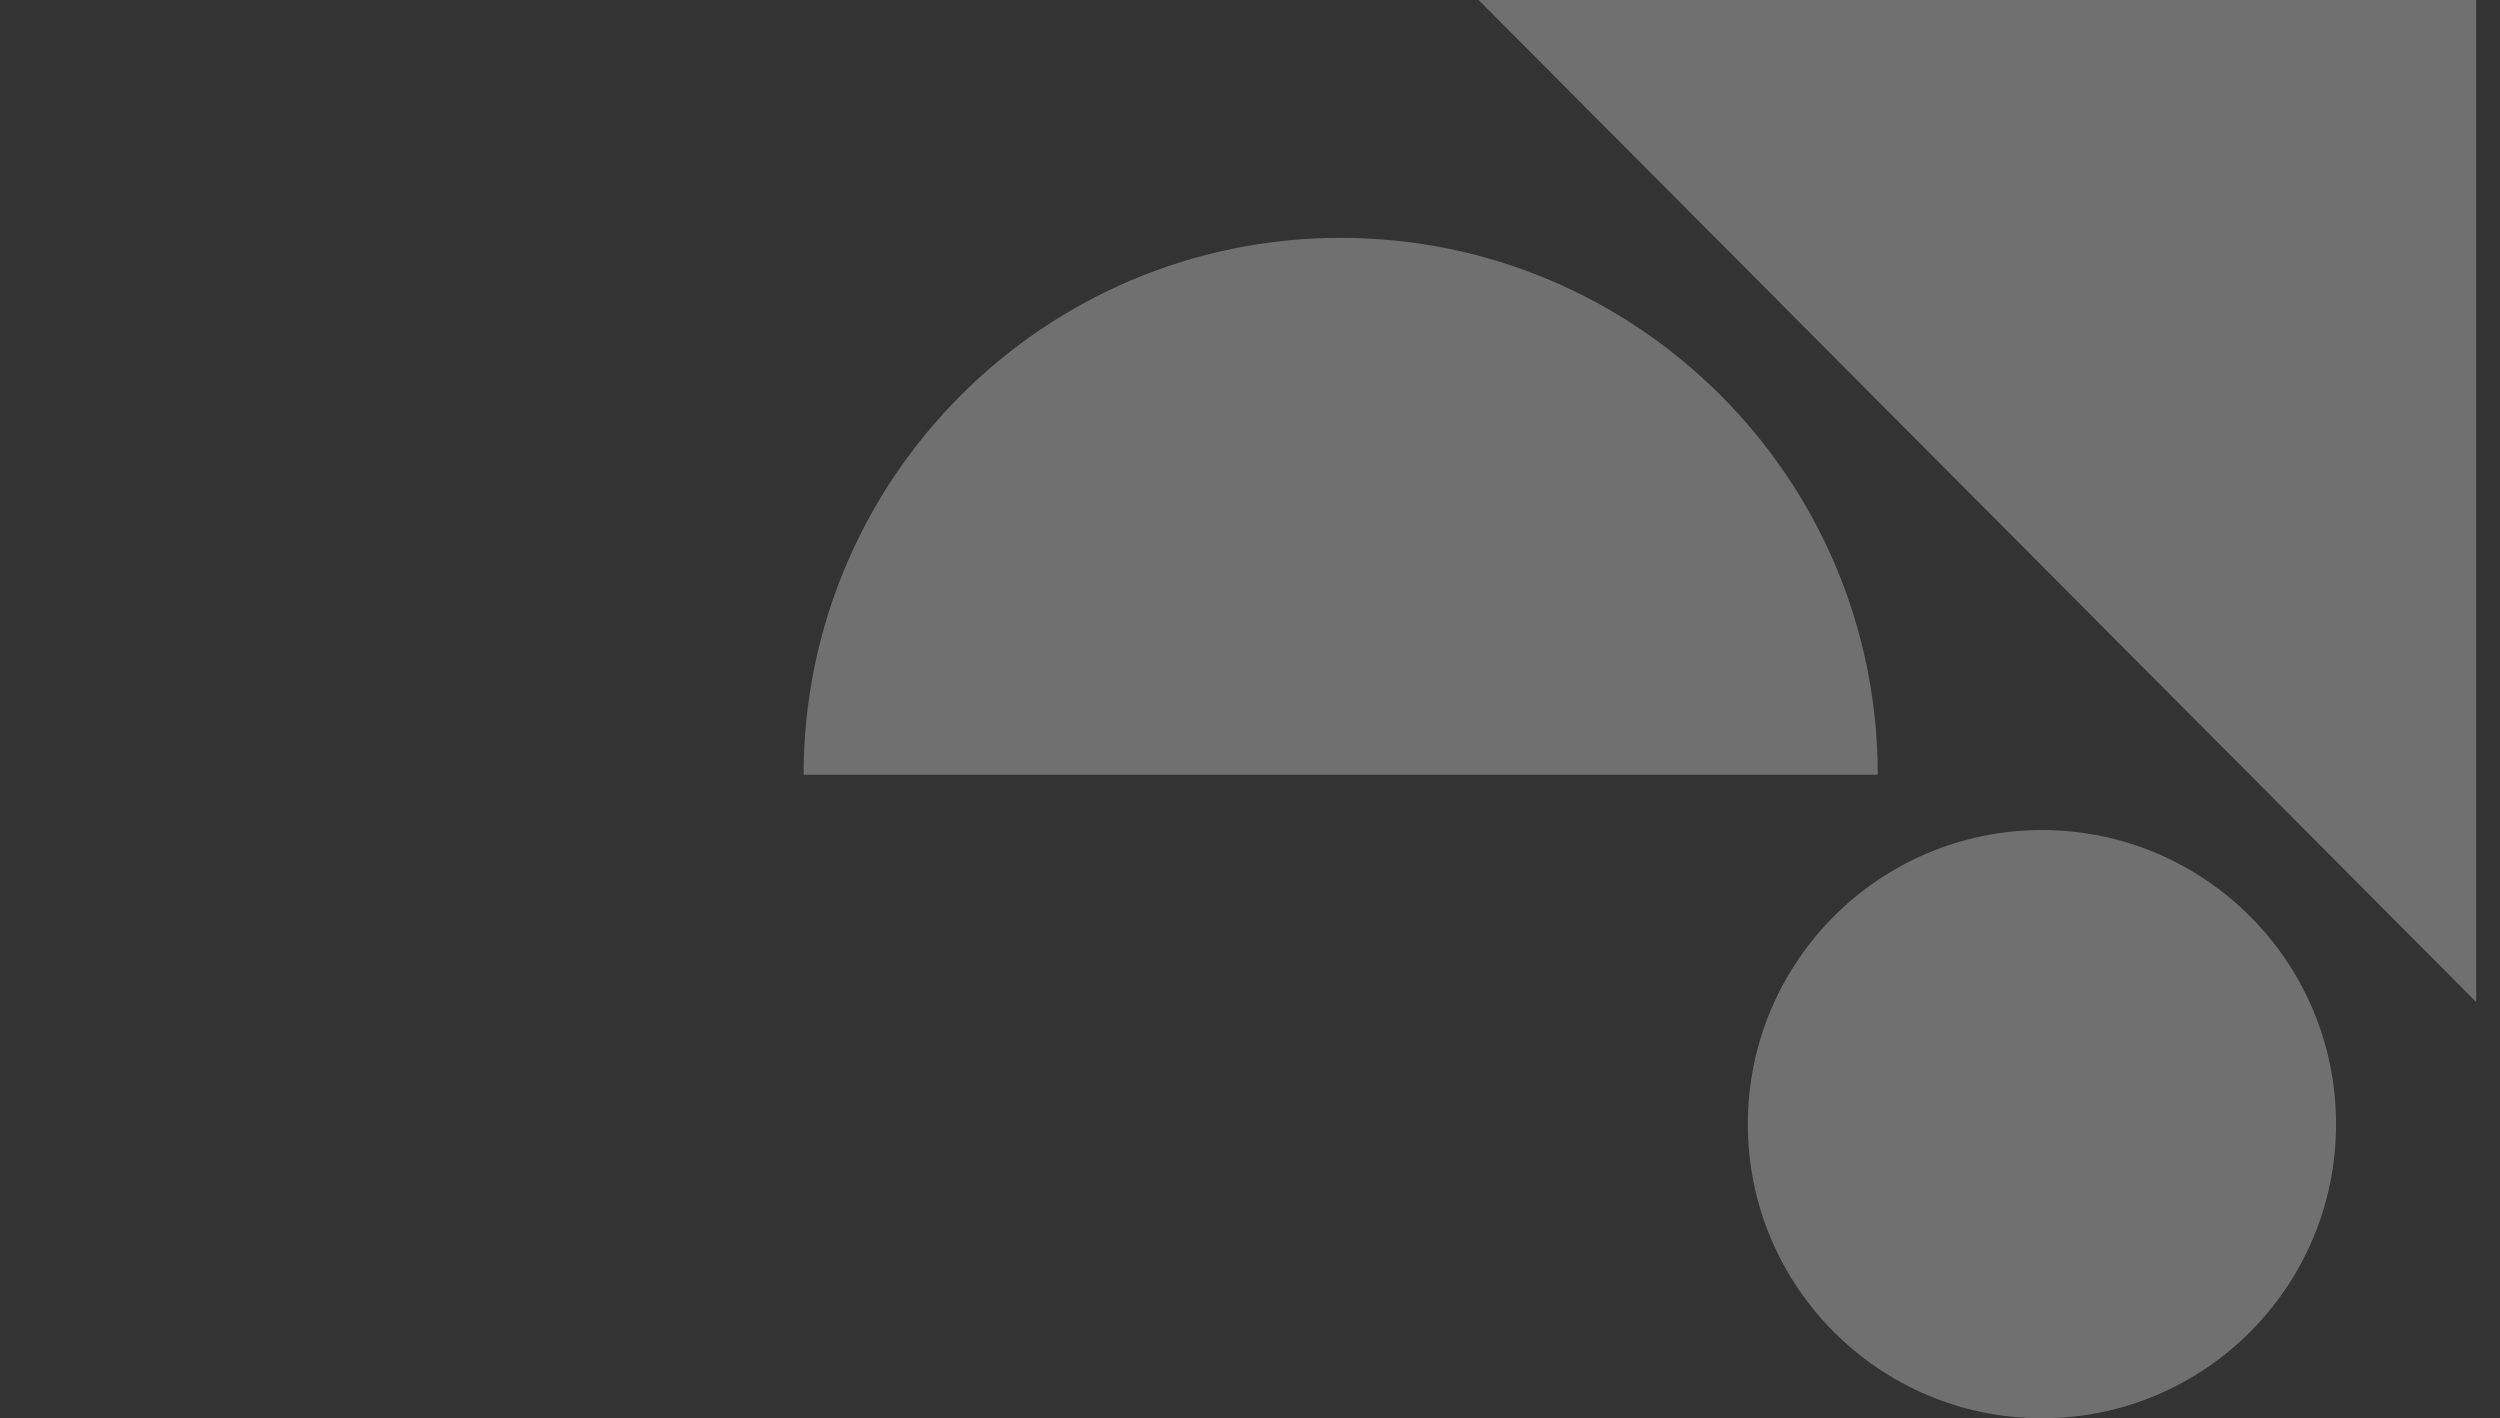
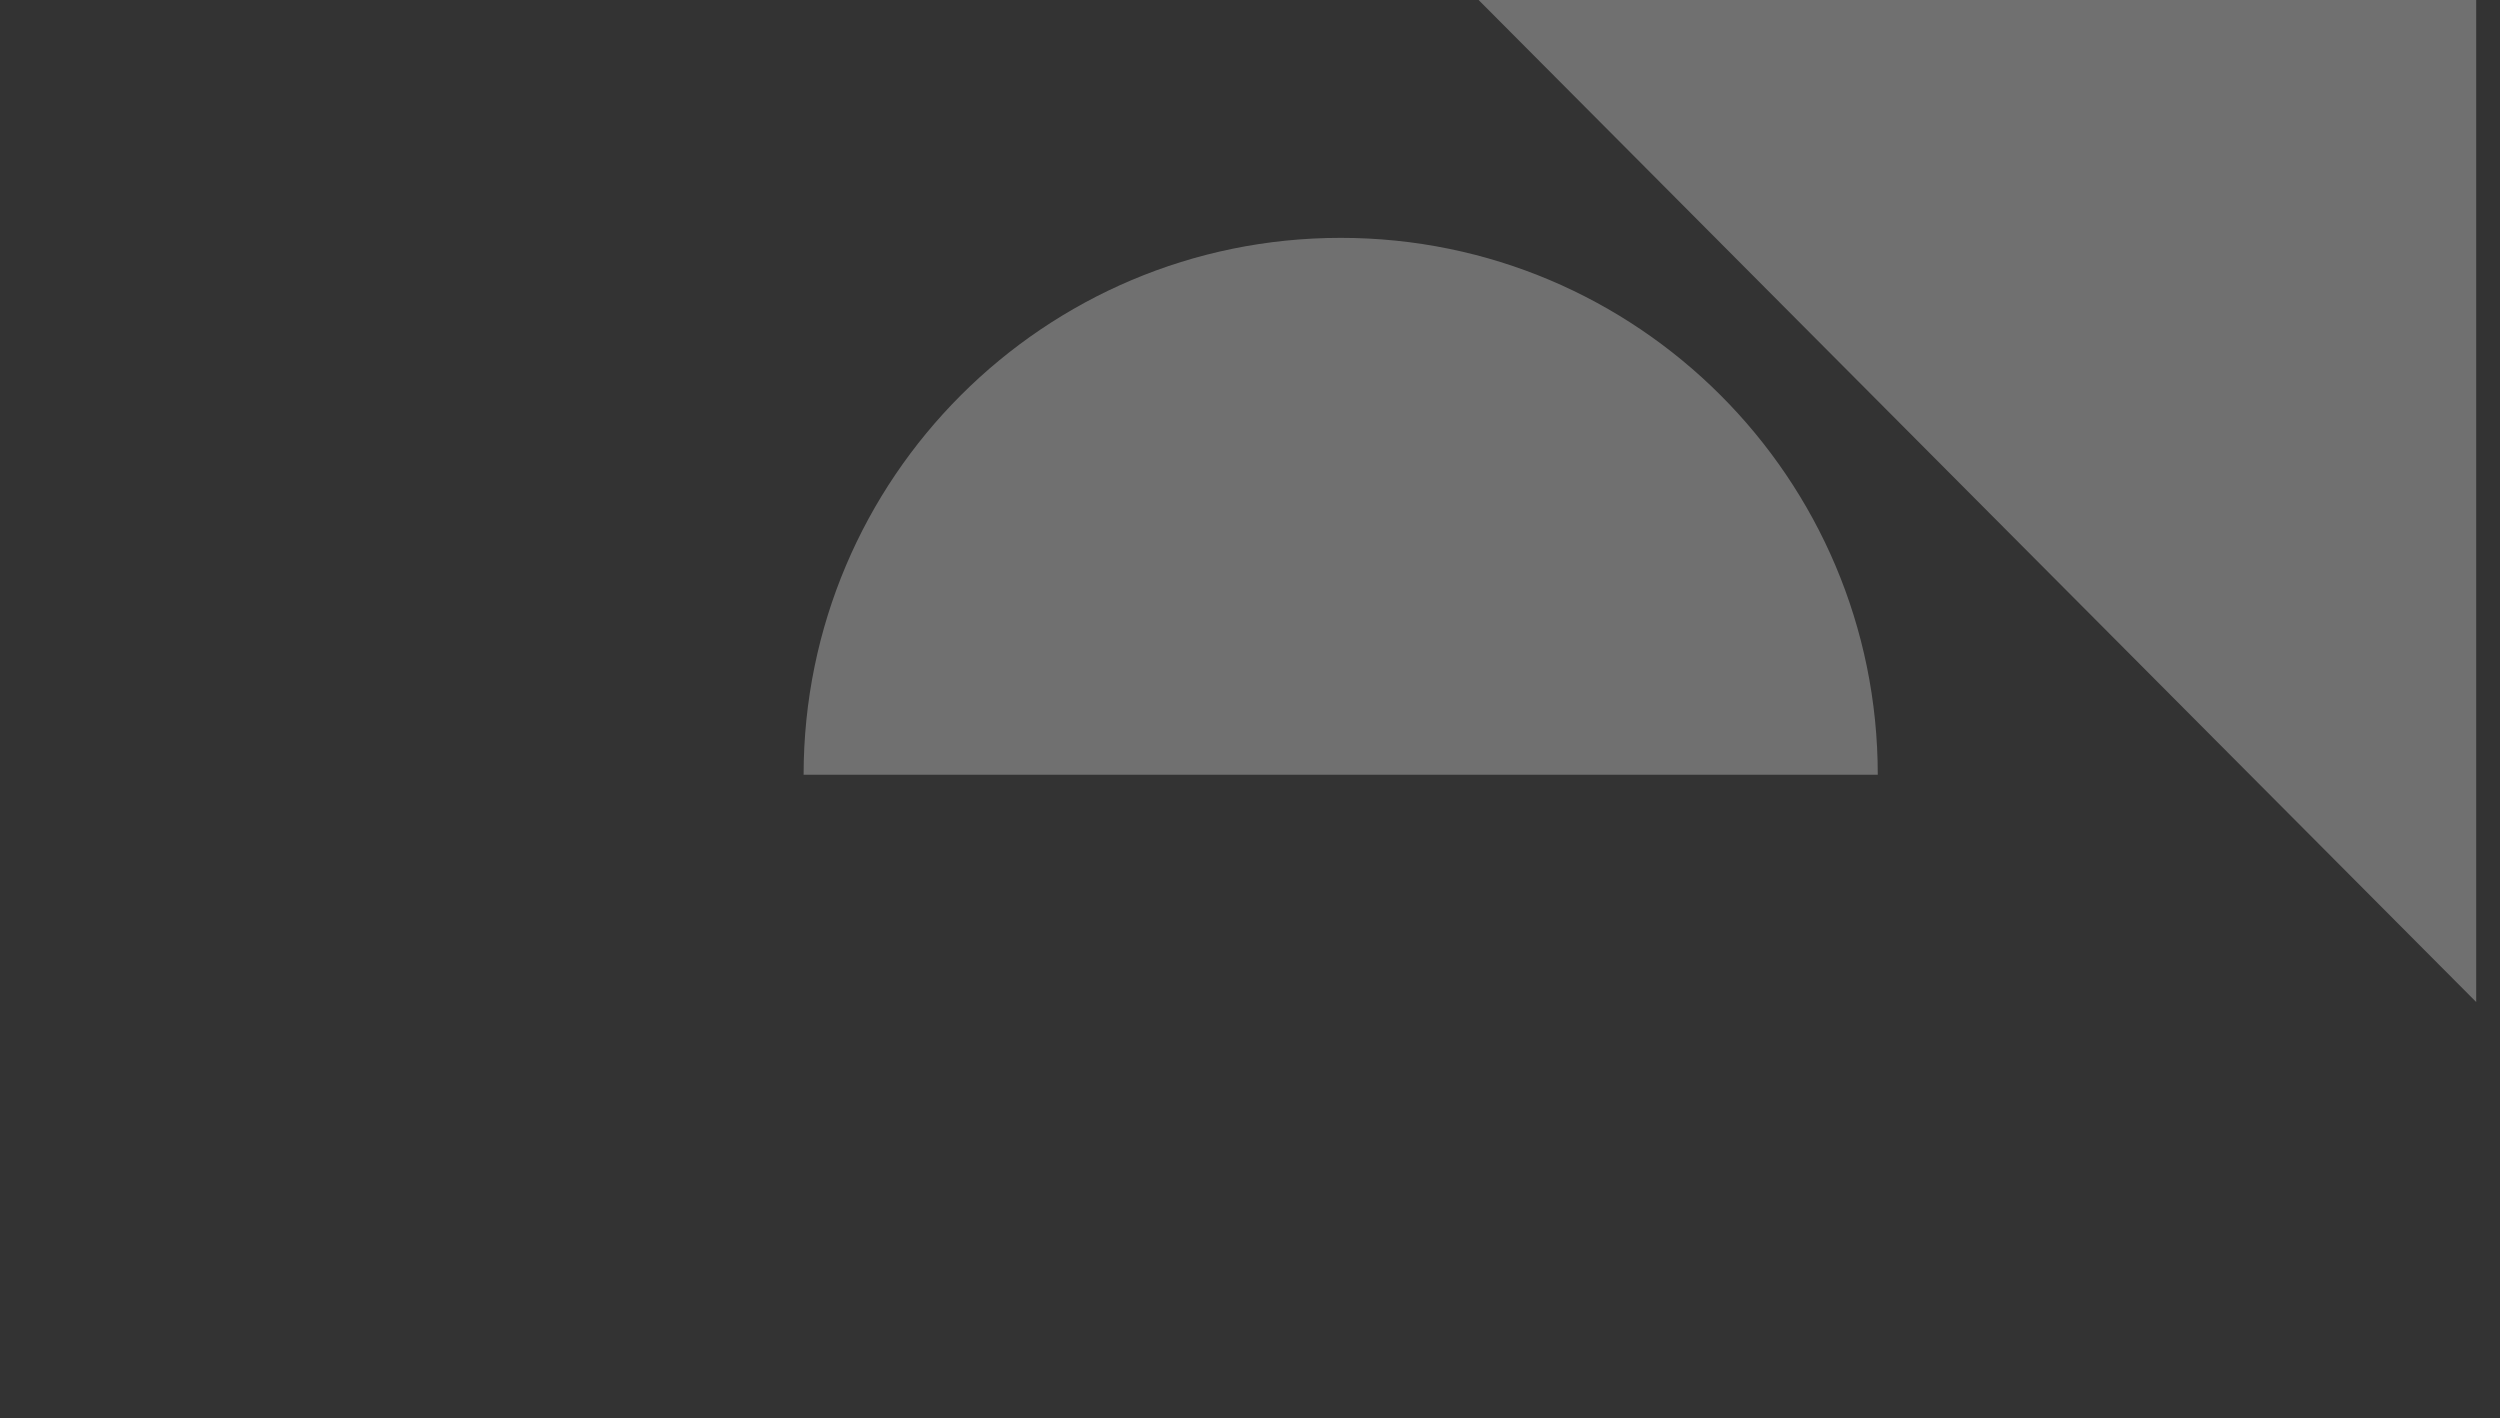
<svg xmlns="http://www.w3.org/2000/svg" xmlns:xlink="http://www.w3.org/1999/xlink" version="1.1" id="Capa_1" x="0px" y="0px" viewBox="0 0 208 118" style="enable-background:new 0 0 208 118;" xml:space="preserve">
  <rect x="0" y="0" width="208" height="118" fill="#333333" stroke="none" />
  <style type="text/css">
	.st0{opacity:0.3;}
	.st1{clip-path:url(#SVGID_00000047773990322741545510000018075978736290041016_);fill:#FFFFFF;}
	.st2{clip-path:url(#SVGID_00000085215234394495863040000010056347268530168240_);fill:#FFFFFF;}
	.st3{fill:#FFFFFF;}
</style>
  <g class="st0">
    <g>
      <g>
        <g>
          <defs>
            <rect id="SVGID_1_" x="66.86" width="139.17" height="118" />
          </defs>
          <clipPath id="SVGID_00000053527917754520914210000014308145573840691356_">
            <use xlink:href="#SVGID_1_" style="overflow:visible;" />
          </clipPath>
          <path style="clip-path:url(#SVGID_00000053527917754520914210000014308145573840691356_);fill:#FFFFFF;" d="M66.86,64.46      c0.01-24.67,20.01-44.67,44.69-44.67c24.67,0,44.68,20,44.68,44.67H66.86L66.86,64.46z" />
        </g>
      </g>
      <g>
        <g>
          <defs>
            <rect id="SVGID_00000166645727185972980160000017280454854449334940_" x="66.86" width="139.17" height="118" />
          </defs>
          <clipPath id="SVGID_00000155146636435223216430000006771232965157125295_">
            <use xlink:href="#SVGID_00000166645727185972980160000017280454854449334940_" style="overflow:visible;" />
          </clipPath>
          <polygon style="clip-path:url(#SVGID_00000155146636435223216430000006771232965157125295_);fill:#FFFFFF;" points="123.02,0       206.02,0 206.02,83.37     " />
        </g>
      </g>
    </g>
-     <path class="st3" d="M169.89,118c-13.51,0-24.47-10.96-24.47-24.47s10.96-24.47,24.47-24.47s24.47,10.95,24.47,24.47   C194.36,107.04,183.41,118,169.89,118" />
  </g>
</svg>